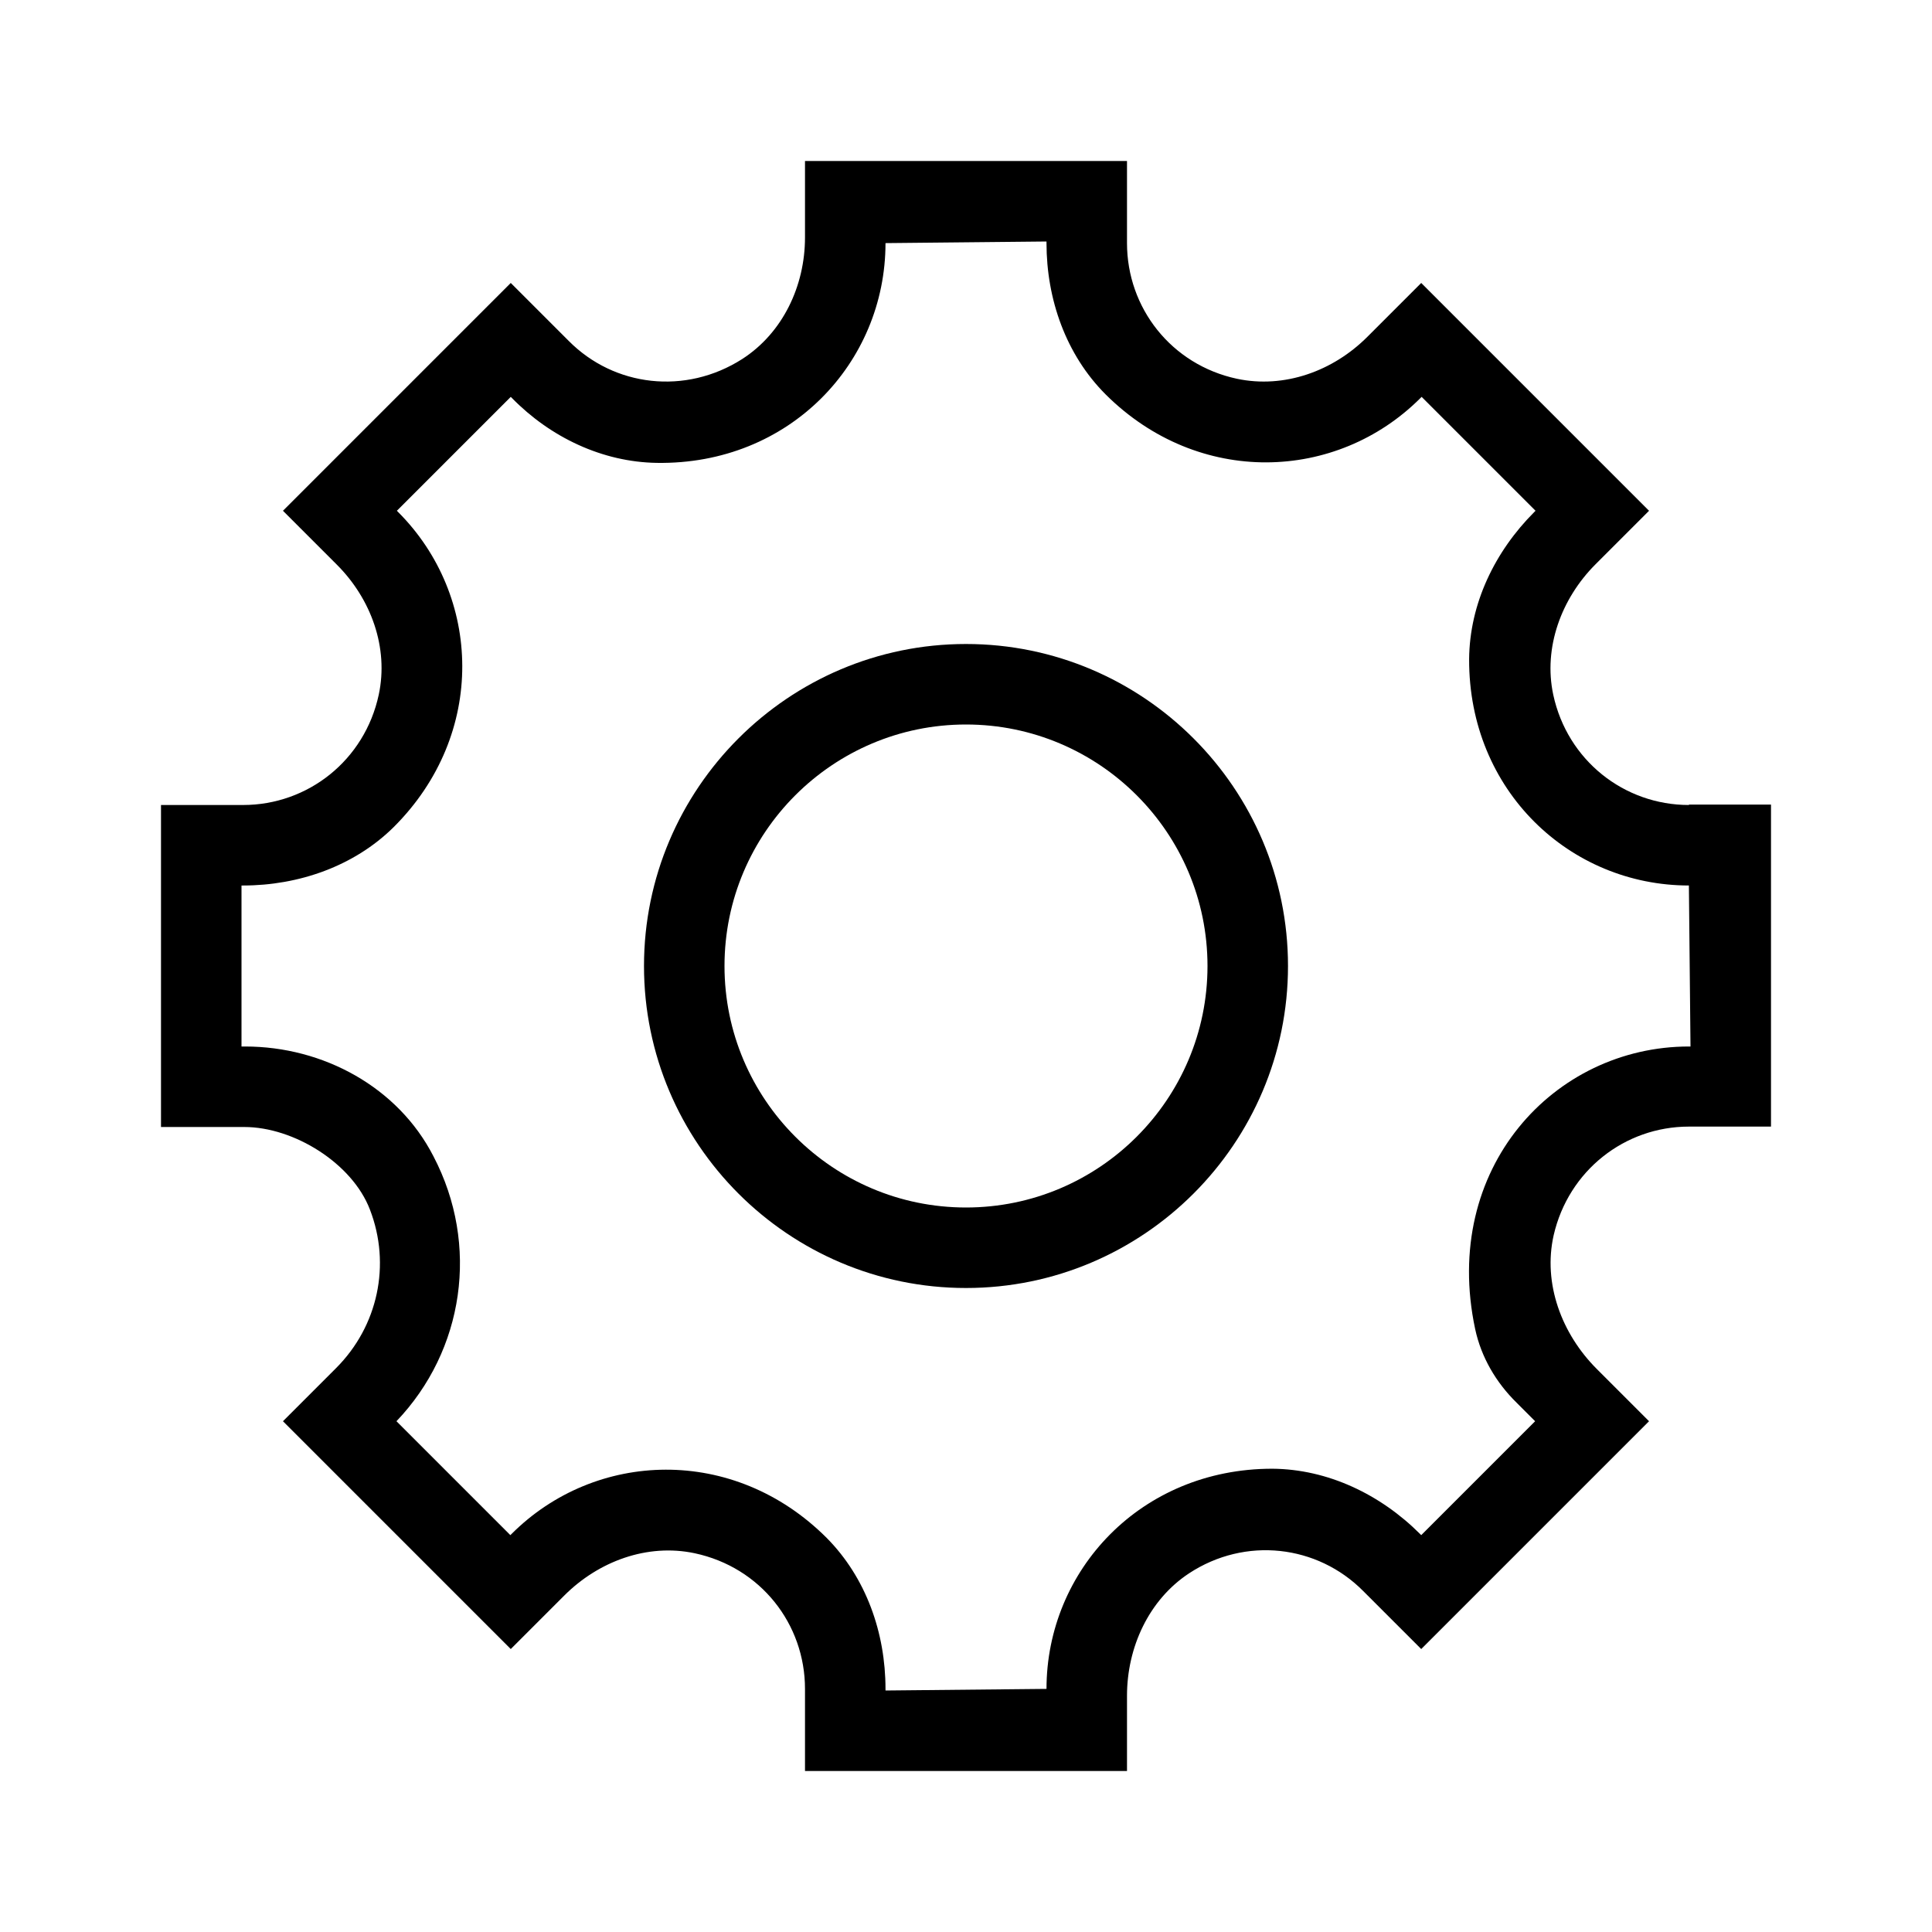
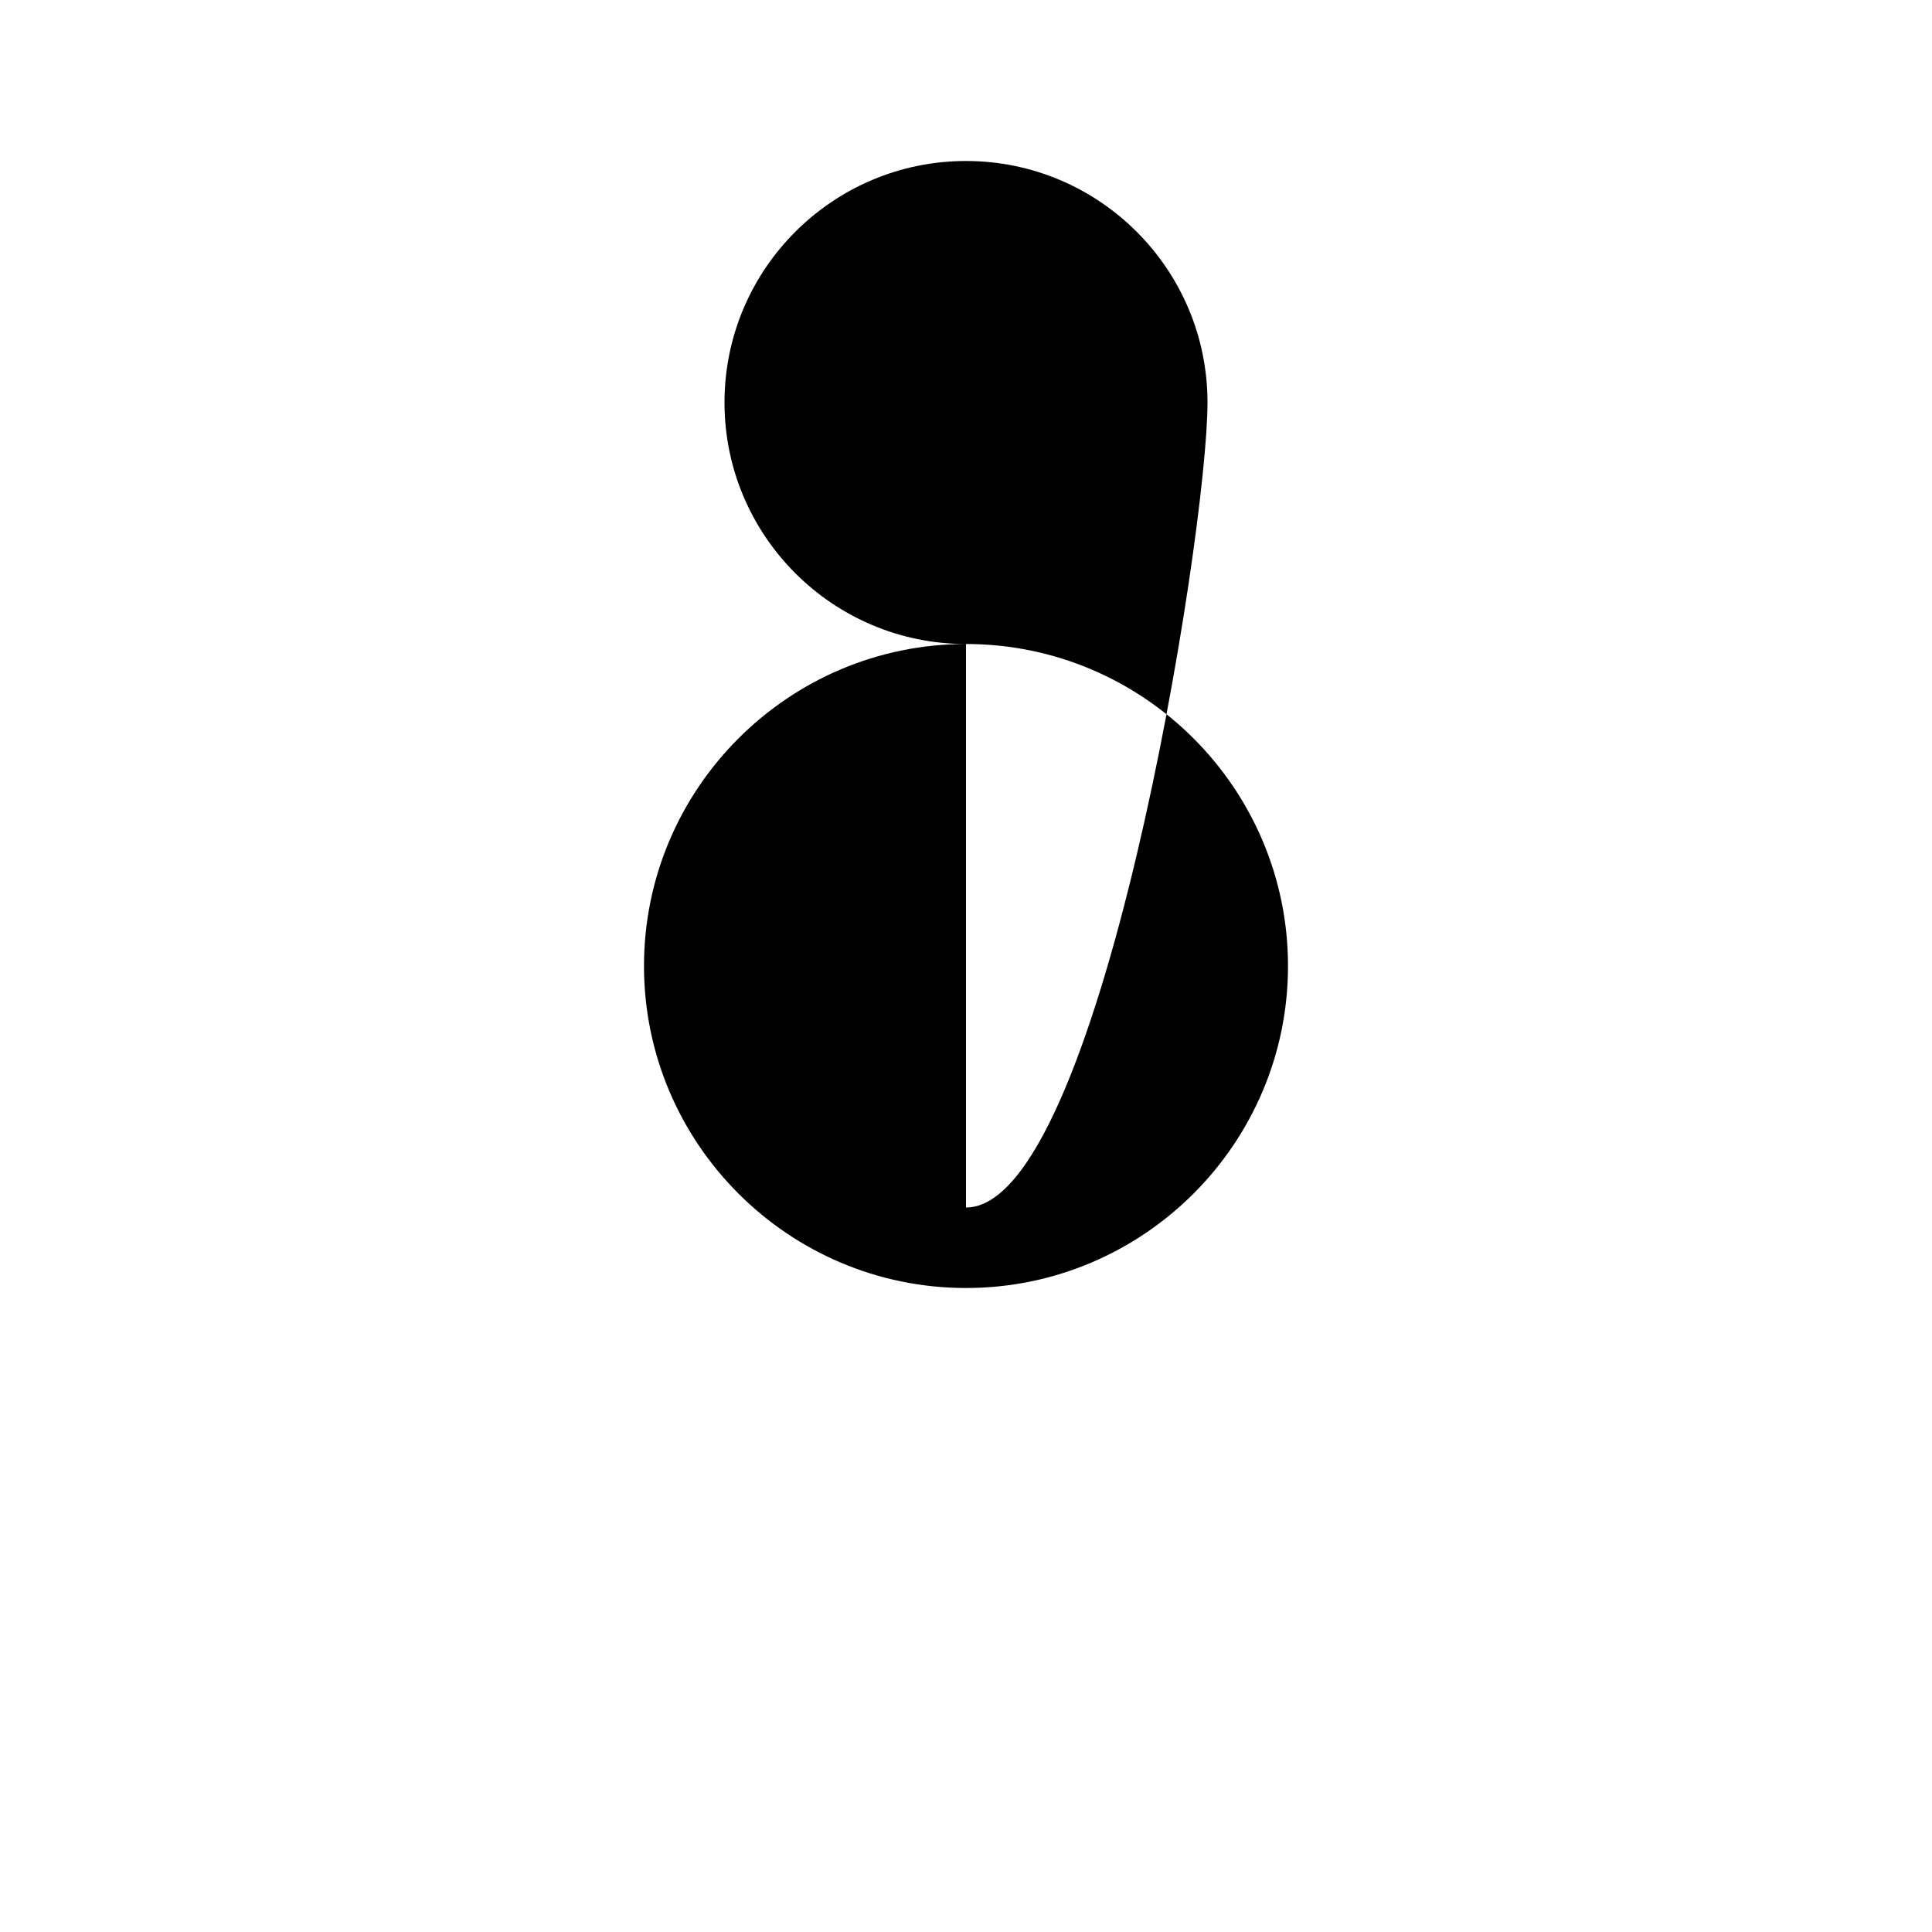
<svg xmlns="http://www.w3.org/2000/svg" version="1.1" id="Capa_1" x="0px" y="0px" viewBox="0 0 48 48" style="enable-background:new 0 0 48 48;" xml:space="preserve">
  <g>
-     <path d="M24,16c-4.41,0-8,3.59-8,8s3.59,8,8,8s8-3.59,8-8S28.41,16,24,16z M24,30c-3.31,0-6-2.69-6-6s2.69-6,6-6s6,2.69,6,6   S27.31,30,24,30z" />
-     <path d="M41.96,20c-1.61,0-3.02-1.11-3.37-2.74c-0.25-1.17,0.2-2.39,1.05-3.24l1.33-1.33l-5.66-5.66l-1.34,1.34   c-0.85,0.85-2.06,1.29-3.24,1.04C29.1,9.06,28,7.65,28,6.04V4h-8v1.9c0,1.2-0.55,2.37-1.56,3.02c-1.41,0.9-3.18,0.69-4.31-0.45   l-1.44-1.44l-5.66,5.66l1.34,1.34c0.85,0.85,1.29,2.06,1.04,3.23C9.06,18.89,7.65,20,6.04,20H4v8h2.07c1.23,0,2.68,0.9,3.12,2.05   c0.53,1.37,0.2,2.9-0.84,3.94l-1.32,1.32l5.66,5.66l1.33-1.33c0.85-0.85,2.06-1.3,3.24-1.05c1.64,0.35,2.74,1.76,2.74,3.37V44h8   v-1.87c0-1.2,0.54-2.38,1.54-3.04c1.4-0.92,3.19-0.71,4.33,0.44l1.44,1.44l5.66-5.66l-1.3-1.3c-0.87-0.87-1.34-2.12-1.07-3.32   c0.37-1.61,1.77-2.7,3.36-2.7H44v-8H41.96z M41.96,26c-3.35,0-6.16,3.03-5.31,7.02c0.15,0.7,0.52,1.33,1.03,1.83l0.46,0.46   l-2.83,2.83l-0.03-0.03c-0.98-0.98-2.29-1.61-3.67-1.62C28.34,36.49,26,39.02,26,41.96L22,42v-0.04c0-1.39-0.48-2.76-1.46-3.75   c-2.31-2.31-5.75-2.18-7.83-0.1l-0.03,0.03l-2.83-2.83c1.68-1.76,2.07-4.38,0.92-6.58C9.89,27.01,8.03,26,6.09,26H6v-4h0.04   c1.38,0,2.76-0.48,3.74-1.45c2.32-2.31,2.19-5.75,0.11-7.83l-0.03-0.03l2.83-2.83l0.03,0.03c0.95,0.97,2.24,1.59,3.6,1.61   C19.62,11.55,22,9.01,22,6.04L26,6v0.04c0,1.39,0.48,2.77,1.47,3.76c2.31,2.3,5.74,2.17,7.82,0.09l0.03-0.03l2.83,2.83l-0.03,0.03   c-0.98,0.98-1.61,2.28-1.62,3.66C36.49,19.65,39.01,22,41.96,22L42,26H41.96z" />
+     <path d="M24,16c-4.41,0-8,3.59-8,8s3.59,8,8,8s8-3.59,8-8S28.41,16,24,16z c-3.31,0-6-2.69-6-6s2.69-6,6-6s6,2.69,6,6   S27.31,30,24,30z" />
  </g>
</svg>